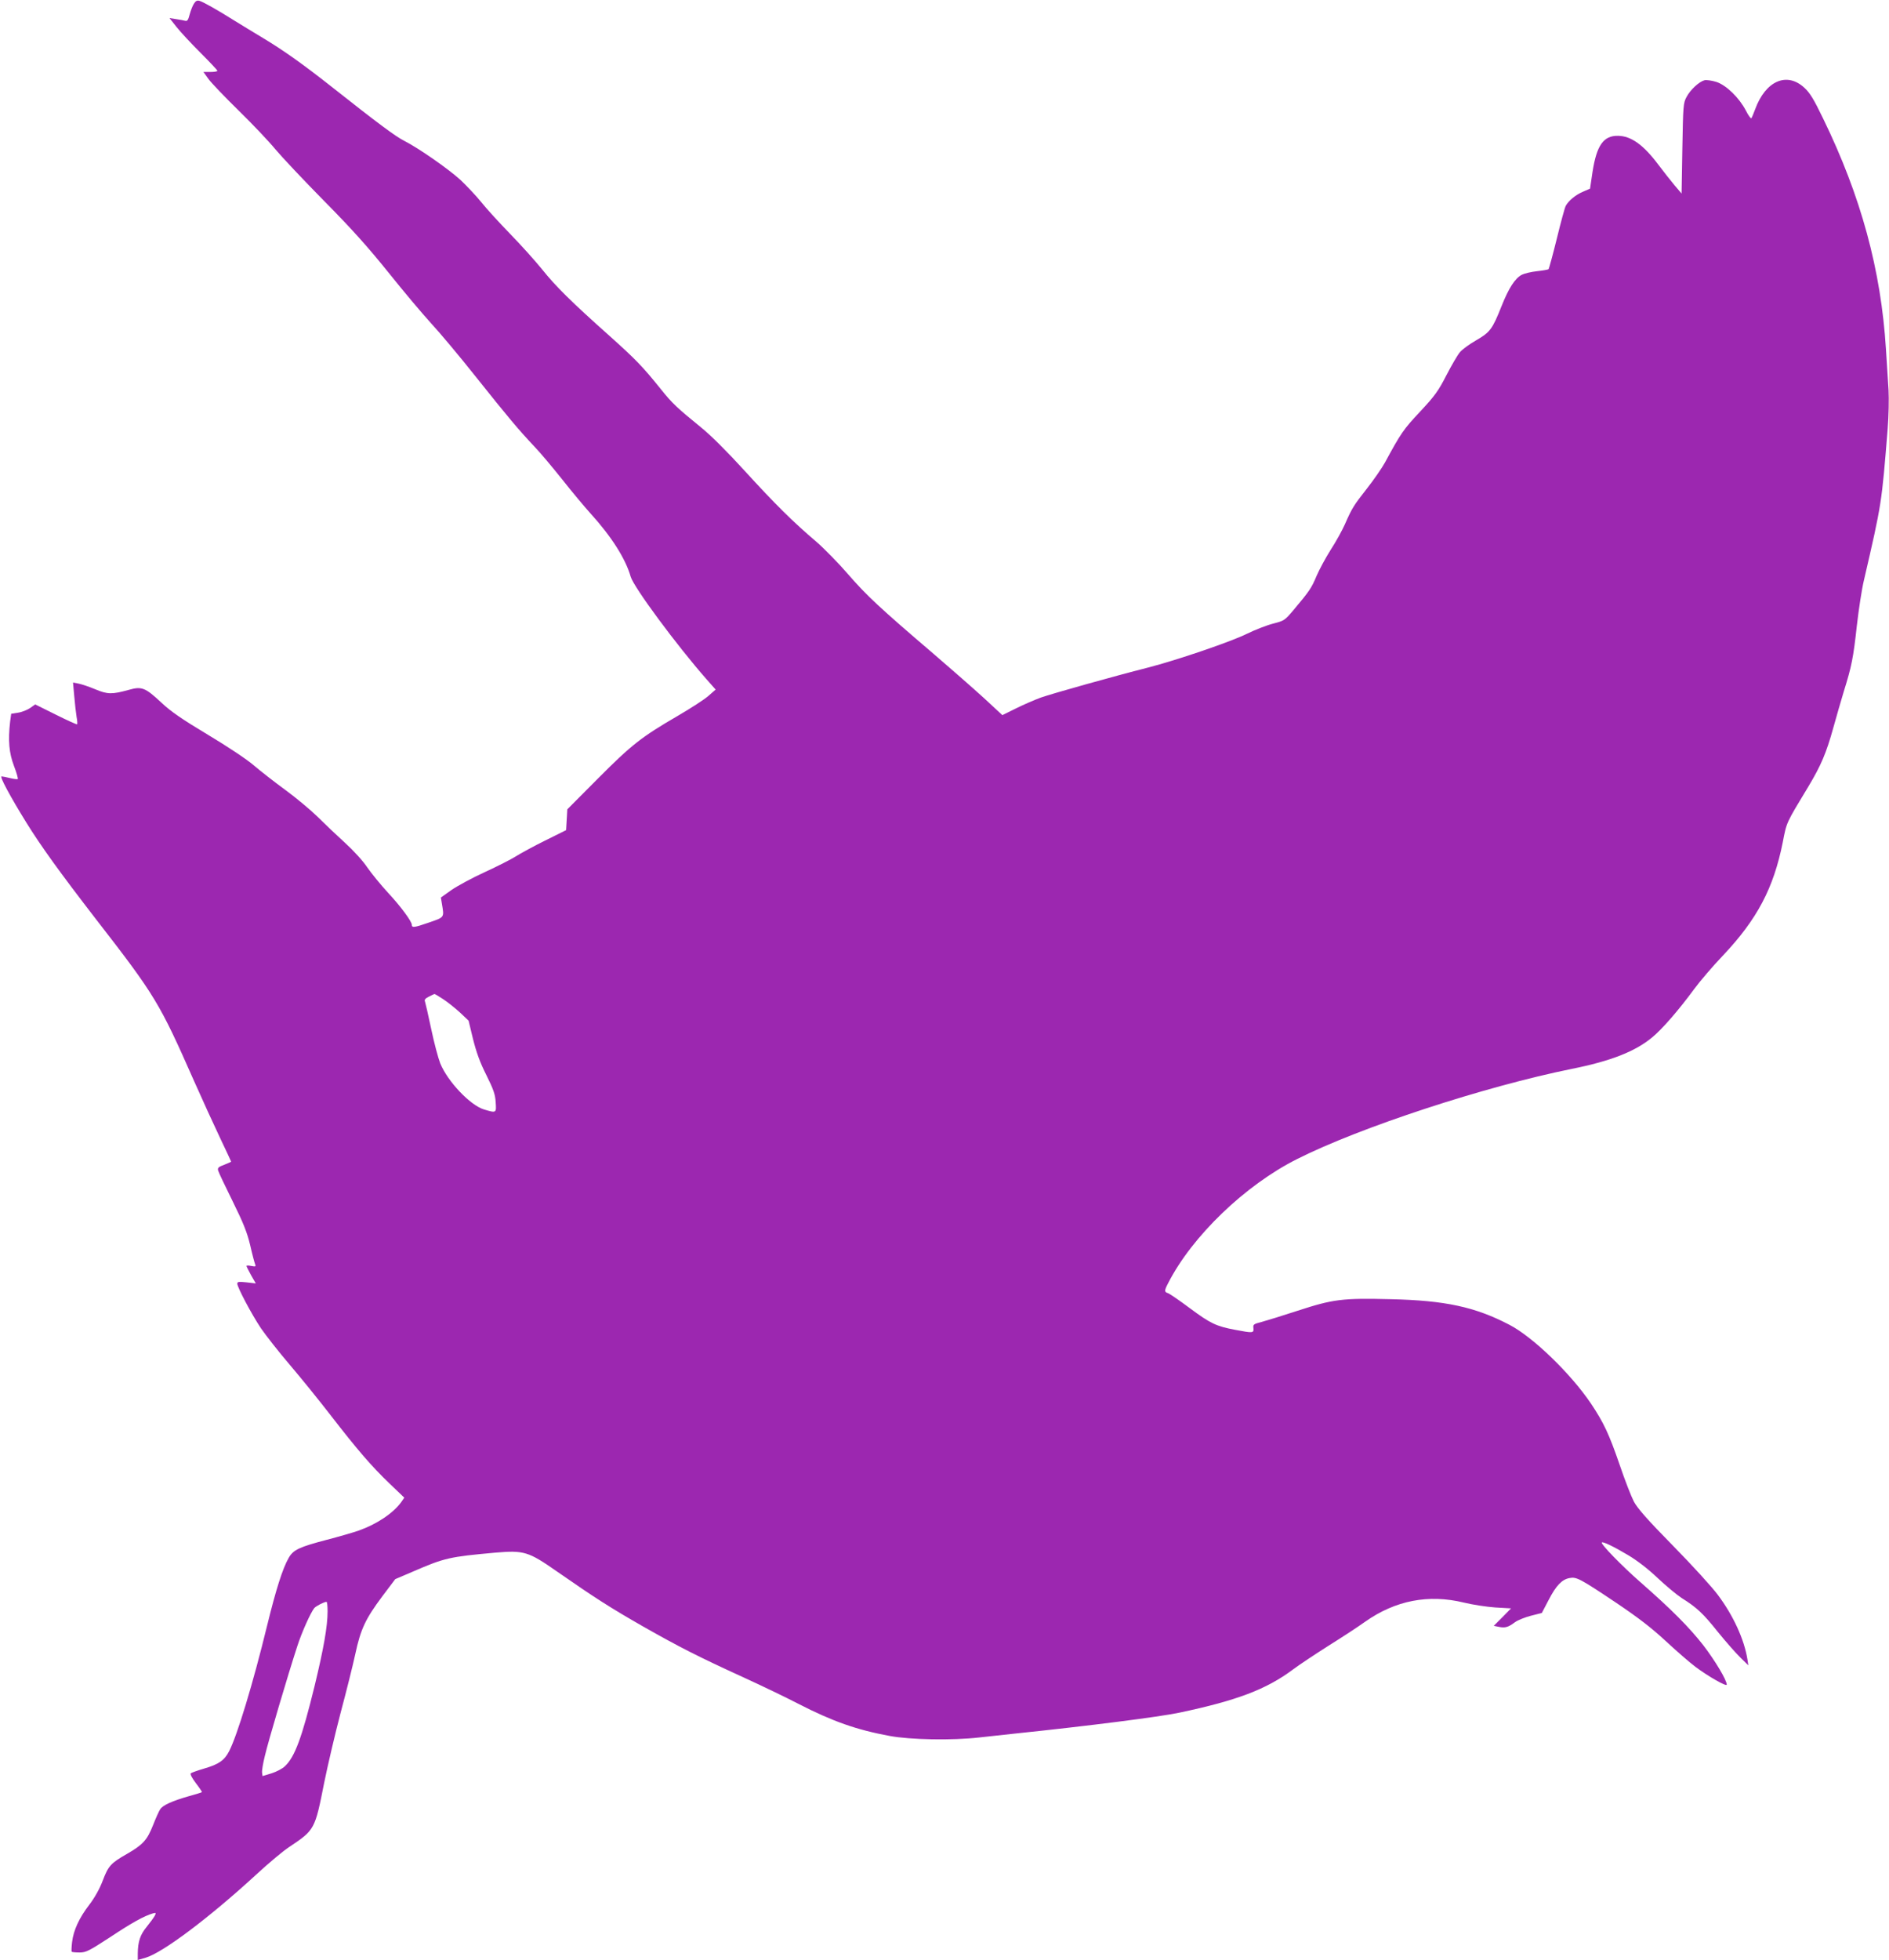
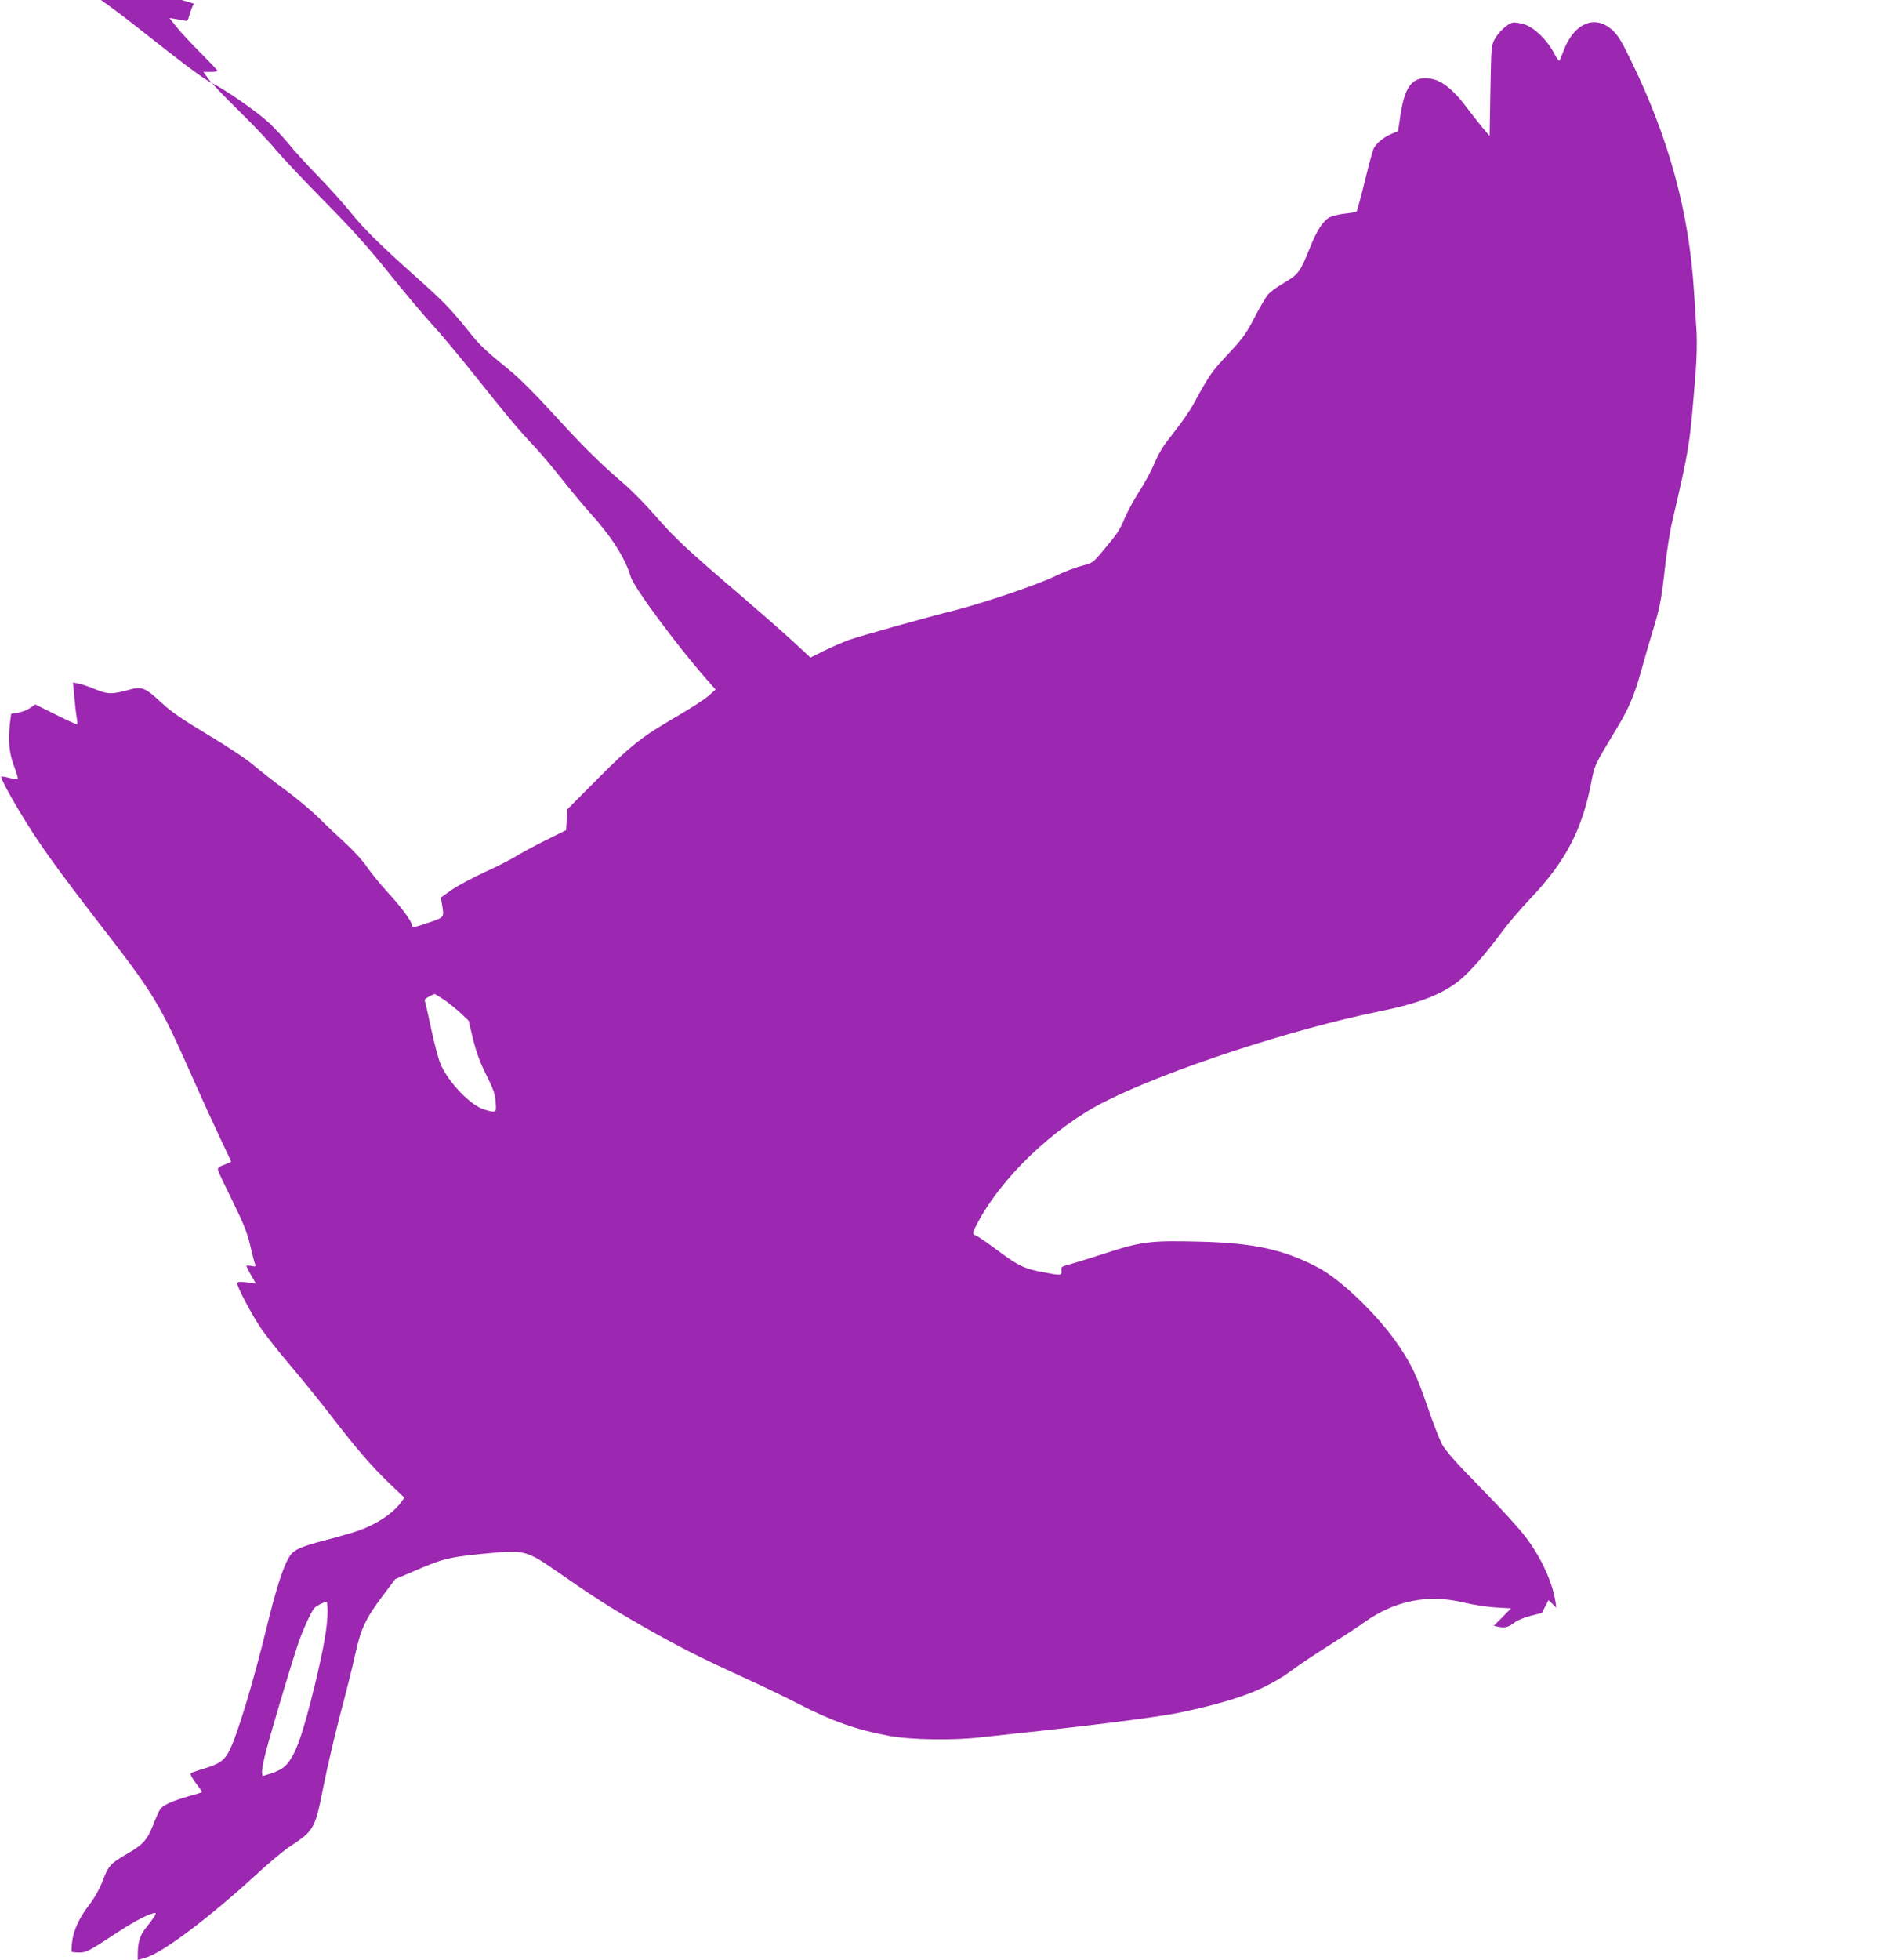
<svg xmlns="http://www.w3.org/2000/svg" version="1.0" width="1234pt" height="1280pt" viewBox="0 0 1234 1280" preserveAspectRatio="xMidYMid meet">
  <g transform="translate(0,1280) scale(0.1,-0.1)" fill="#9c27b0" stroke="none">
-     <path d="M1267 12776 c-9 -13 -21 -45 -28 -70 -9 -35 -15 -45 -28 -42 -9 2 -36 8 -60 11 l-44 7 46 -58 c26 -33 96 -108 157 -169 60 -60 110 -113 110 -117 0 -5 -21 -8 -46 -8 l-45 0 33 -46 c18 -25 107 -118 198 -207 91 -89 198 -202 239 -252 41 -49 183 -200 316 -335 183 -185 286 -300 423 -470 99 -124 224 -272 277 -330 54 -58 186 -215 293 -350 212 -266 281 -348 382 -455 37 -38 118 -135 182 -215 63 -80 146 -179 183 -220 139 -153 231 -297 265 -416 20 -69 303 -451 494 -668 l61 -69 -48 -42 c-26 -23 -116 -81 -200 -130 -236 -137 -302 -189 -521 -409 l-200 -201 -4 -68 -4 -68 -137 -68 c-75 -37 -161 -84 -191 -103 -30 -19 -122 -66 -203 -103 -81 -37 -179 -90 -218 -117 l-69 -49 7 -42 c15 -90 18 -86 -87 -122 -92 -32 -110 -35 -110 -14 0 22 -72 120 -155 209 -48 52 -109 127 -136 166 -27 41 -90 110 -145 160 -54 49 -134 125 -178 169 -45 44 -139 123 -210 175 -71 52 -165 125 -208 162 -45 39 -173 124 -300 200 -170 102 -241 151 -302 208 -108 101 -130 109 -215 85 -109 -30 -138 -30 -219 4 -40 17 -89 33 -109 37 l-36 7 8 -89 c4 -49 11 -109 15 -134 5 -25 6 -47 4 -50 -3 -2 -65 26 -139 63 l-135 67 -34 -24 c-20 -13 -55 -27 -79 -30 l-44 -7 -7 -52 c-14 -123 -7 -204 25 -288 17 -44 28 -83 25 -86 -3 -3 -25 0 -50 6 -25 6 -50 11 -56 11 -14 0 57 -132 161 -300 96 -155 220 -327 454 -630 389 -501 417 -548 643 -1060 55 -124 132 -292 171 -374 39 -82 71 -150 71 -152 0 -1 -20 -10 -45 -20 -38 -14 -45 -20 -40 -38 3 -12 46 -102 95 -201 70 -142 94 -202 114 -285 13 -58 28 -114 32 -124 7 -17 4 -18 -24 -13 -18 4 -32 4 -32 0 0 -3 14 -31 30 -60 l31 -54 -61 7 c-49 5 -60 4 -60 -8 0 -24 91 -196 154 -291 33 -48 117 -155 187 -237 70 -82 190 -230 265 -327 181 -234 272 -339 389 -451 l96 -92 -20 -29 c-52 -72 -159 -144 -278 -186 -37 -13 -131 -40 -208 -60 -179 -47 -219 -65 -249 -118 -40 -69 -84 -209 -142 -446 -91 -373 -194 -713 -247 -816 -31 -61 -69 -87 -167 -115 -41 -12 -79 -26 -84 -30 -5 -6 9 -32 34 -65 23 -30 41 -57 39 -58 -2 -2 -40 -14 -84 -26 -109 -31 -171 -59 -188 -85 -8 -11 -29 -58 -47 -104 -39 -98 -65 -127 -170 -188 -107 -61 -122 -78 -159 -175 -20 -53 -52 -110 -86 -155 -68 -88 -105 -169 -114 -245 -4 -33 -5 -61 -3 -64 3 -3 26 -5 52 -5 42 0 61 10 201 101 143 95 220 137 277 154 22 6 23 5 12 -17 -7 -12 -31 -45 -53 -72 -41 -50 -56 -94 -57 -173 l0 -42 52 15 c113 34 415 261 721 542 81 75 178 156 215 180 169 113 169 114 230 422 23 113 71 318 107 455 37 138 80 310 96 384 35 163 66 229 178 379 l83 110 117 50 c205 89 238 96 537 123 186 16 216 7 398 -120 253 -176 355 -241 565 -361 236 -134 359 -197 661 -335 118 -54 278 -131 355 -171 224 -115 380 -170 597 -210 133 -25 409 -30 584 -10 82 9 190 21 239 26 480 50 935 108 1069 136 375 79 568 152 741 281 44 33 150 103 235 157 85 53 192 123 238 156 197 139 414 181 644 125 57 -14 149 -28 206 -32 l103 -6 -56 -57 -57 -57 35 -7 c40 -8 60 -2 104 31 18 13 65 32 104 42 l71 18 44 84 c49 95 87 135 137 144 45 9 68 -3 307 -163 145 -98 227 -161 320 -247 69 -64 157 -141 196 -170 84 -63 204 -131 204 -116 0 30 -77 158 -153 257 -93 119 -211 237 -412 413 -120 105 -260 249 -251 258 7 8 77 -26 173 -83 60 -36 131 -91 192 -149 53 -50 124 -109 156 -130 99 -62 140 -100 238 -223 52 -64 118 -139 147 -167 l51 -50 -6 40 c-21 130 -92 285 -193 420 -37 50 -168 194 -292 320 -169 172 -233 245 -257 290 -17 33 -59 140 -92 238 -70 203 -104 276 -189 403 -132 195 -379 434 -532 513 -224 117 -421 159 -775 167 -316 8 -377 0 -607 -75 -101 -33 -208 -66 -238 -74 -51 -13 -55 -16 -52 -40 3 -33 -3 -33 -119 -11 -124 23 -163 42 -296 141 -67 50 -131 94 -142 98 -26 8 -26 16 0 66 156 306 503 640 842 810 410 207 1226 474 1795 589 254 51 413 113 524 205 65 53 172 176 275 316 39 53 123 151 188 219 224 237 331 440 391 740 26 134 20 120 168 365 81 135 116 216 162 382 19 70 51 178 69 239 51 163 62 219 85 429 12 105 32 237 46 295 117 505 116 502 155 987 7 85 9 199 6 255 -4 57 -11 177 -17 268 -32 516 -163 998 -410 1505 -61 127 -87 169 -123 202 -115 106 -254 45 -322 -142 -10 -27 -21 -53 -24 -57 -4 -4 -20 18 -36 50 -44 84 -128 166 -193 187 -29 9 -64 14 -77 11 -35 -9 -93 -62 -118 -110 -21 -39 -22 -57 -27 -336 l-5 -294 -46 54 c-25 30 -73 91 -107 136 -96 128 -177 186 -262 187 -95 2 -140 -62 -167 -237 l-16 -108 -46 -20 c-48 -20 -95 -59 -113 -93 -6 -11 -32 -106 -58 -213 -26 -106 -51 -196 -54 -200 -4 -3 -38 -9 -75 -13 -38 -4 -83 -15 -99 -23 -45 -23 -86 -87 -133 -205 -60 -151 -75 -171 -167 -224 -44 -25 -91 -60 -105 -77 -14 -16 -54 -84 -88 -150 -54 -105 -76 -135 -173 -239 -107 -114 -124 -138 -229 -332 -20 -36 -73 -113 -118 -170 -87 -111 -97 -127 -144 -234 -17 -38 -58 -113 -92 -165 -33 -52 -75 -130 -93 -172 -32 -77 -45 -97 -152 -224 -55 -65 -60 -68 -130 -86 -40 -10 -118 -40 -173 -67 -105 -52 -460 -173 -648 -221 -217 -55 -623 -169 -697 -195 -41 -15 -115 -47 -163 -71 l-89 -44 -121 112 c-67 61 -214 190 -327 287 -356 304 -440 383 -558 519 -63 73 -158 170 -210 215 -152 129 -270 246 -468 463 -115 126 -222 233 -287 285 -152 124 -186 155 -257 244 -124 154 -166 197 -340 353 -248 221 -351 323 -438 432 -42 52 -135 156 -207 230 -72 74 -159 169 -193 212 -34 42 -95 106 -134 143 -79 72 -274 208 -367 255 -56 28 -173 115 -473 352 -185 146 -317 240 -449 319 -57 34 -140 85 -184 112 -116 73 -207 124 -231 131 -16 5 -26 0 -37 -18z m1627 -6500 c28 -18 78 -58 110 -87 l57 -54 29 -120 c22 -87 45 -152 87 -235 47 -95 58 -126 61 -177 5 -72 5 -72 -76 -48 -90 27 -238 183 -286 301 -13 33 -40 133 -59 224 -19 91 -38 172 -41 181 -5 10 3 20 26 31 18 9 34 17 36 17 2 1 27 -14 56 -33z m-754 -3998 c0 -98 -26 -244 -85 -488 -83 -339 -129 -462 -193 -523 -16 -16 -56 -37 -88 -47 l-59 -18 -3 22 c-2 12 6 61 18 109 20 88 153 537 212 717 30 93 87 219 111 249 11 13 63 40 80 41 4 0 7 -28 7 -62z" />
+     <path d="M1267 12776 c-9 -13 -21 -45 -28 -70 -9 -35 -15 -45 -28 -42 -9 2 -36 8 -60 11 l-44 7 46 -58 c26 -33 96 -108 157 -169 60 -60 110 -113 110 -117 0 -5 -21 -8 -46 -8 l-45 0 33 -46 c18 -25 107 -118 198 -207 91 -89 198 -202 239 -252 41 -49 183 -200 316 -335 183 -185 286 -300 423 -470 99 -124 224 -272 277 -330 54 -58 186 -215 293 -350 212 -266 281 -348 382 -455 37 -38 118 -135 182 -215 63 -80 146 -179 183 -220 139 -153 231 -297 265 -416 20 -69 303 -451 494 -668 l61 -69 -48 -42 c-26 -23 -116 -81 -200 -130 -236 -137 -302 -189 -521 -409 l-200 -201 -4 -68 -4 -68 -137 -68 c-75 -37 -161 -84 -191 -103 -30 -19 -122 -66 -203 -103 -81 -37 -179 -90 -218 -117 l-69 -49 7 -42 c15 -90 18 -86 -87 -122 -92 -32 -110 -35 -110 -14 0 22 -72 120 -155 209 -48 52 -109 127 -136 166 -27 41 -90 110 -145 160 -54 49 -134 125 -178 169 -45 44 -139 123 -210 175 -71 52 -165 125 -208 162 -45 39 -173 124 -300 200 -170 102 -241 151 -302 208 -108 101 -130 109 -215 85 -109 -30 -138 -30 -219 4 -40 17 -89 33 -109 37 l-36 7 8 -89 c4 -49 11 -109 15 -134 5 -25 6 -47 4 -50 -3 -2 -65 26 -139 63 l-135 67 -34 -24 c-20 -13 -55 -27 -79 -30 l-44 -7 -7 -52 c-14 -123 -7 -204 25 -288 17 -44 28 -83 25 -86 -3 -3 -25 0 -50 6 -25 6 -50 11 -56 11 -14 0 57 -132 161 -300 96 -155 220 -327 454 -630 389 -501 417 -548 643 -1060 55 -124 132 -292 171 -374 39 -82 71 -150 71 -152 0 -1 -20 -10 -45 -20 -38 -14 -45 -20 -40 -38 3 -12 46 -102 95 -201 70 -142 94 -202 114 -285 13 -58 28 -114 32 -124 7 -17 4 -18 -24 -13 -18 4 -32 4 -32 0 0 -3 14 -31 30 -60 l31 -54 -61 7 c-49 5 -60 4 -60 -8 0 -24 91 -196 154 -291 33 -48 117 -155 187 -237 70 -82 190 -230 265 -327 181 -234 272 -339 389 -451 l96 -92 -20 -29 c-52 -72 -159 -144 -278 -186 -37 -13 -131 -40 -208 -60 -179 -47 -219 -65 -249 -118 -40 -69 -84 -209 -142 -446 -91 -373 -194 -713 -247 -816 -31 -61 -69 -87 -167 -115 -41 -12 -79 -26 -84 -30 -5 -6 9 -32 34 -65 23 -30 41 -57 39 -58 -2 -2 -40 -14 -84 -26 -109 -31 -171 -59 -188 -85 -8 -11 -29 -58 -47 -104 -39 -98 -65 -127 -170 -188 -107 -61 -122 -78 -159 -175 -20 -53 -52 -110 -86 -155 -68 -88 -105 -169 -114 -245 -4 -33 -5 -61 -3 -64 3 -3 26 -5 52 -5 42 0 61 10 201 101 143 95 220 137 277 154 22 6 23 5 12 -17 -7 -12 -31 -45 -53 -72 -41 -50 -56 -94 -57 -173 l0 -42 52 15 c113 34 415 261 721 542 81 75 178 156 215 180 169 113 169 114 230 422 23 113 71 318 107 455 37 138 80 310 96 384 35 163 66 229 178 379 l83 110 117 50 c205 89 238 96 537 123 186 16 216 7 398 -120 253 -176 355 -241 565 -361 236 -134 359 -197 661 -335 118 -54 278 -131 355 -171 224 -115 380 -170 597 -210 133 -25 409 -30 584 -10 82 9 190 21 239 26 480 50 935 108 1069 136 375 79 568 152 741 281 44 33 150 103 235 157 85 53 192 123 238 156 197 139 414 181 644 125 57 -14 149 -28 206 -32 l103 -6 -56 -57 -57 -57 35 -7 c40 -8 60 -2 104 31 18 13 65 32 104 42 l71 18 44 84 l51 -50 -6 40 c-21 130 -92 285 -193 420 -37 50 -168 194 -292 320 -169 172 -233 245 -257 290 -17 33 -59 140 -92 238 -70 203 -104 276 -189 403 -132 195 -379 434 -532 513 -224 117 -421 159 -775 167 -316 8 -377 0 -607 -75 -101 -33 -208 -66 -238 -74 -51 -13 -55 -16 -52 -40 3 -33 -3 -33 -119 -11 -124 23 -163 42 -296 141 -67 50 -131 94 -142 98 -26 8 -26 16 0 66 156 306 503 640 842 810 410 207 1226 474 1795 589 254 51 413 113 524 205 65 53 172 176 275 316 39 53 123 151 188 219 224 237 331 440 391 740 26 134 20 120 168 365 81 135 116 216 162 382 19 70 51 178 69 239 51 163 62 219 85 429 12 105 32 237 46 295 117 505 116 502 155 987 7 85 9 199 6 255 -4 57 -11 177 -17 268 -32 516 -163 998 -410 1505 -61 127 -87 169 -123 202 -115 106 -254 45 -322 -142 -10 -27 -21 -53 -24 -57 -4 -4 -20 18 -36 50 -44 84 -128 166 -193 187 -29 9 -64 14 -77 11 -35 -9 -93 -62 -118 -110 -21 -39 -22 -57 -27 -336 l-5 -294 -46 54 c-25 30 -73 91 -107 136 -96 128 -177 186 -262 187 -95 2 -140 -62 -167 -237 l-16 -108 -46 -20 c-48 -20 -95 -59 -113 -93 -6 -11 -32 -106 -58 -213 -26 -106 -51 -196 -54 -200 -4 -3 -38 -9 -75 -13 -38 -4 -83 -15 -99 -23 -45 -23 -86 -87 -133 -205 -60 -151 -75 -171 -167 -224 -44 -25 -91 -60 -105 -77 -14 -16 -54 -84 -88 -150 -54 -105 -76 -135 -173 -239 -107 -114 -124 -138 -229 -332 -20 -36 -73 -113 -118 -170 -87 -111 -97 -127 -144 -234 -17 -38 -58 -113 -92 -165 -33 -52 -75 -130 -93 -172 -32 -77 -45 -97 -152 -224 -55 -65 -60 -68 -130 -86 -40 -10 -118 -40 -173 -67 -105 -52 -460 -173 -648 -221 -217 -55 -623 -169 -697 -195 -41 -15 -115 -47 -163 -71 l-89 -44 -121 112 c-67 61 -214 190 -327 287 -356 304 -440 383 -558 519 -63 73 -158 170 -210 215 -152 129 -270 246 -468 463 -115 126 -222 233 -287 285 -152 124 -186 155 -257 244 -124 154 -166 197 -340 353 -248 221 -351 323 -438 432 -42 52 -135 156 -207 230 -72 74 -159 169 -193 212 -34 42 -95 106 -134 143 -79 72 -274 208 -367 255 -56 28 -173 115 -473 352 -185 146 -317 240 -449 319 -57 34 -140 85 -184 112 -116 73 -207 124 -231 131 -16 5 -26 0 -37 -18z m1627 -6500 c28 -18 78 -58 110 -87 l57 -54 29 -120 c22 -87 45 -152 87 -235 47 -95 58 -126 61 -177 5 -72 5 -72 -76 -48 -90 27 -238 183 -286 301 -13 33 -40 133 -59 224 -19 91 -38 172 -41 181 -5 10 3 20 26 31 18 9 34 17 36 17 2 1 27 -14 56 -33z m-754 -3998 c0 -98 -26 -244 -85 -488 -83 -339 -129 -462 -193 -523 -16 -16 -56 -37 -88 -47 l-59 -18 -3 22 c-2 12 6 61 18 109 20 88 153 537 212 717 30 93 87 219 111 249 11 13 63 40 80 41 4 0 7 -28 7 -62z" />
  </g>
</svg>